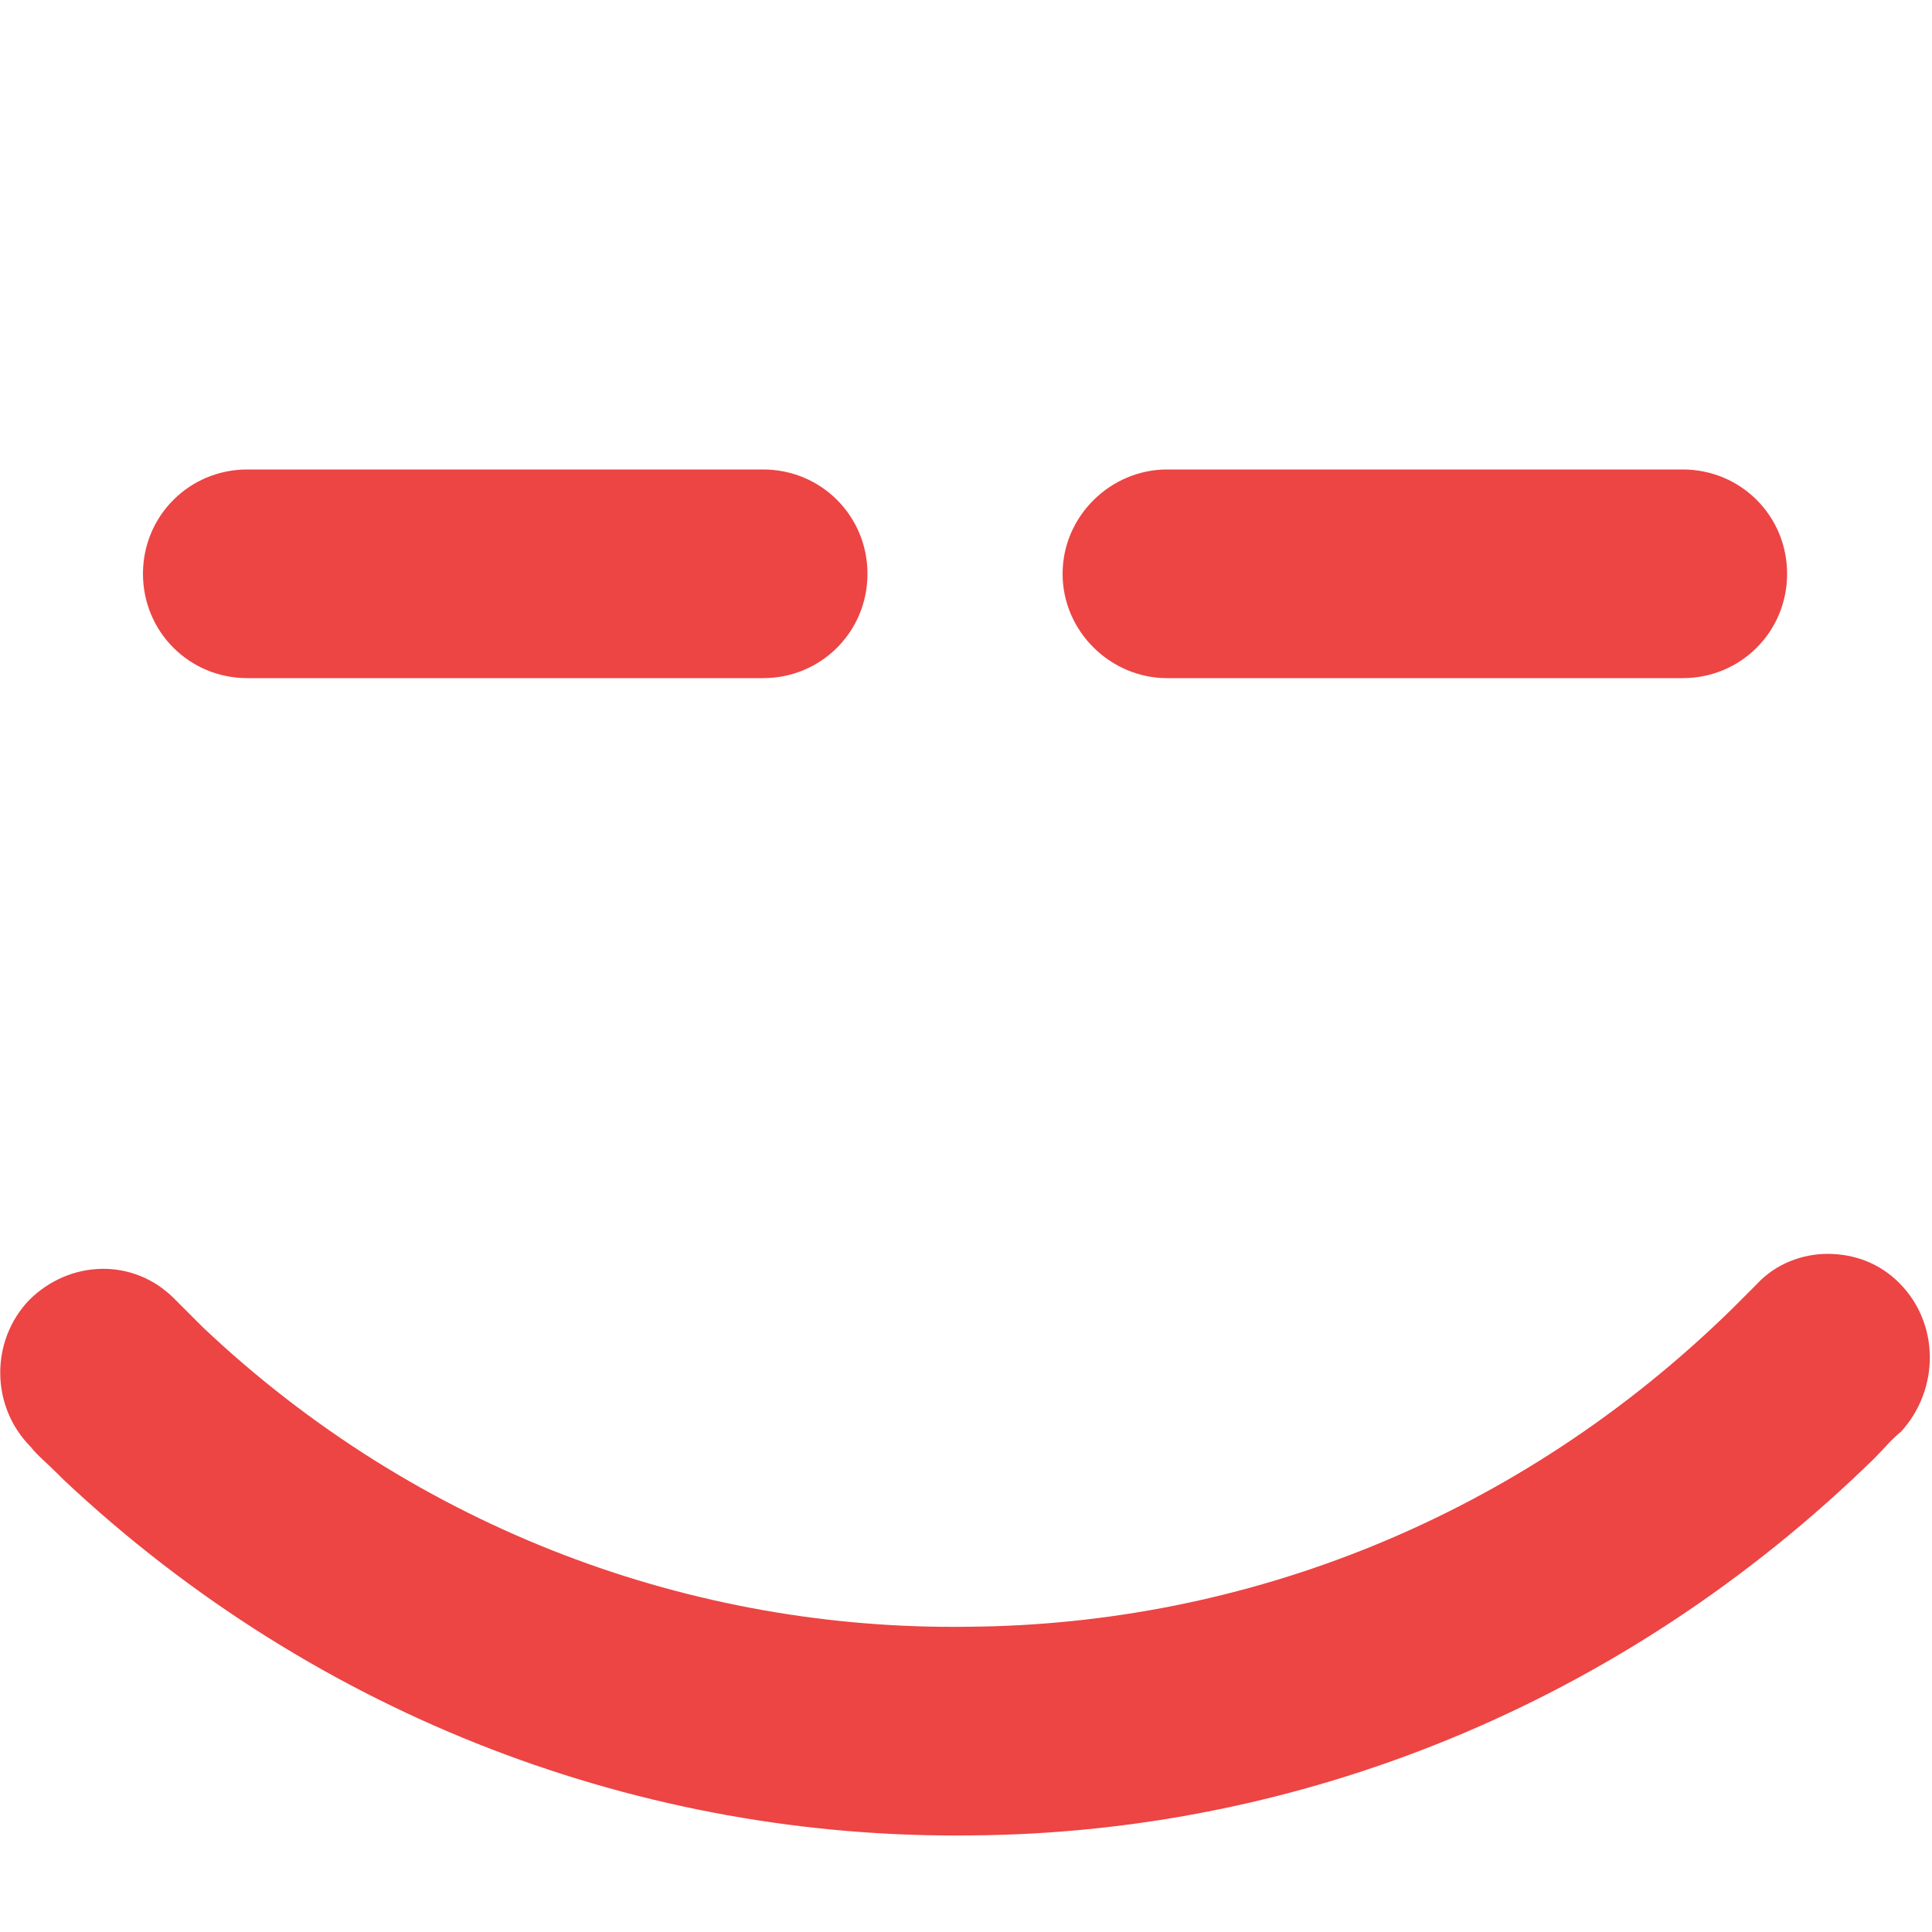
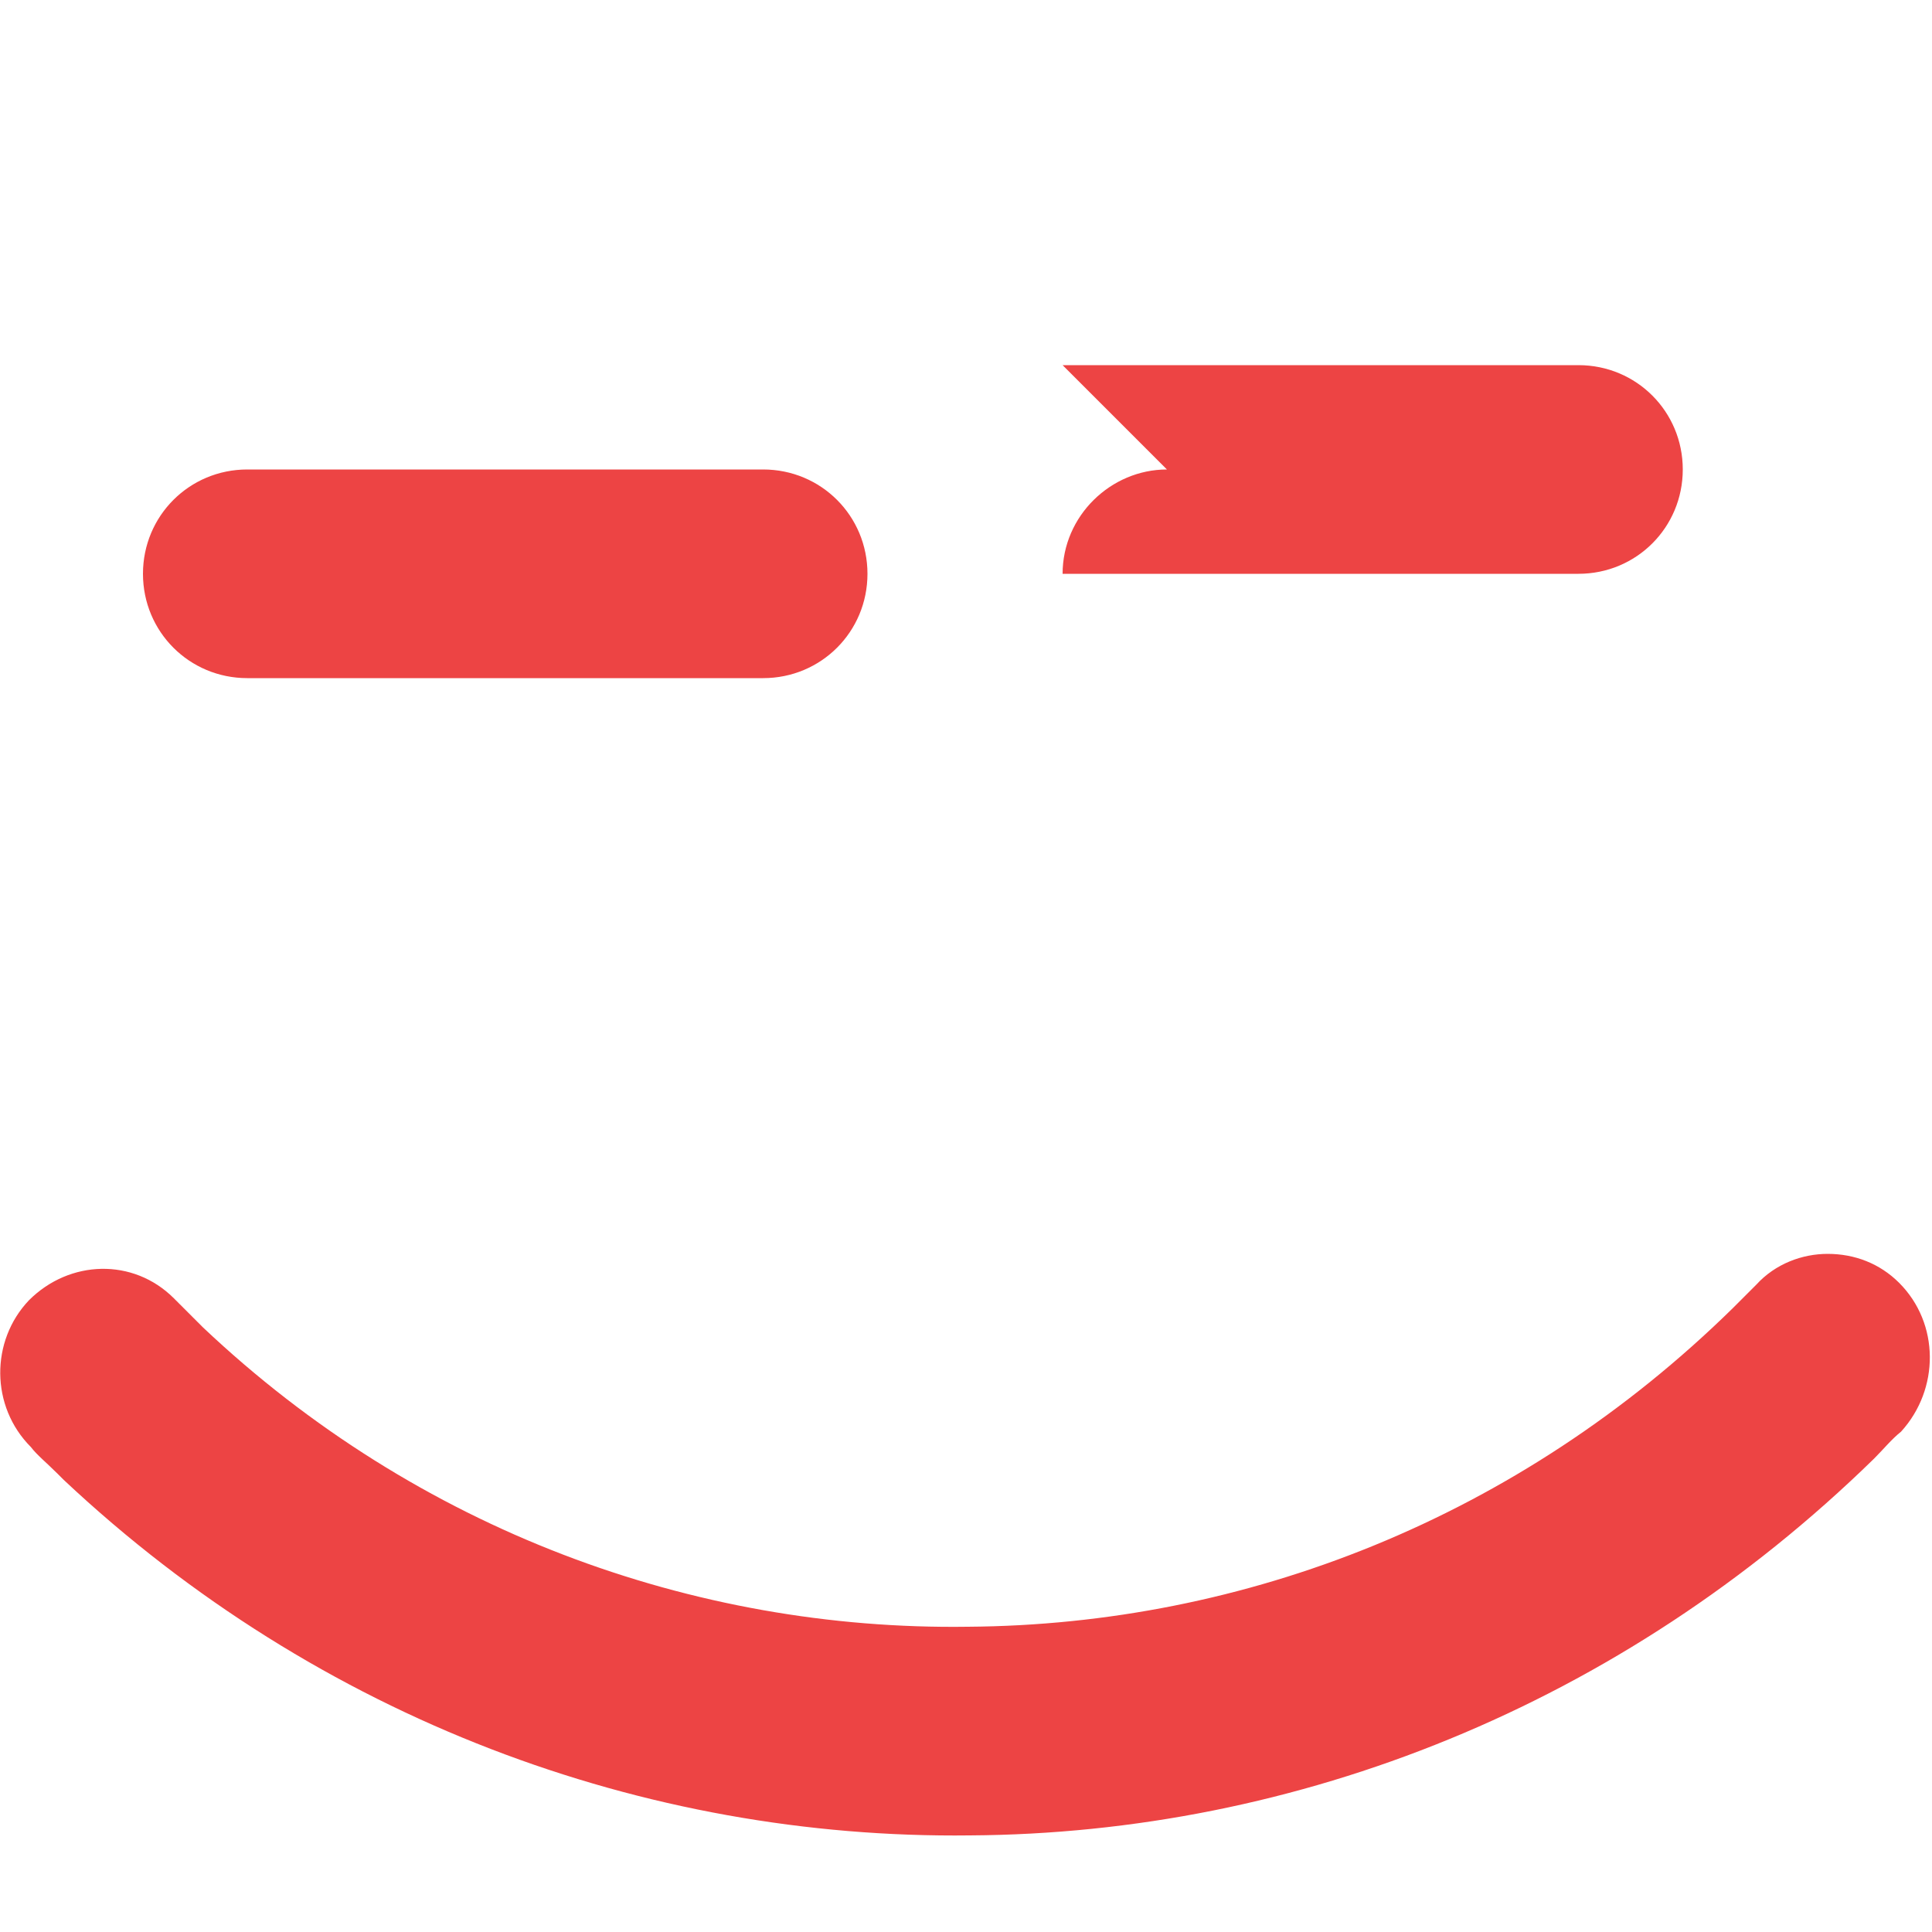
<svg xmlns="http://www.w3.org/2000/svg" version="1.1" width="250" height="250" viewBox="0 0 32 32">
-   <path style="fill:#ed4444" d="M4.096 7.776c-0.96 0-1.728 0.768-1.728 1.728s0.768 1.728 1.728 1.728h8.544c0.96 0 1.728-0.768 1.728-1.728s-0.768-1.728-1.728-1.728h-8.544zM19.328 7.776c-0.928 0-1.728 0.768-1.728 1.728s0.8 1.728 1.728 1.728h8.544c0.96 0 1.728-0.768 1.728-1.728s-0.768-1.728-1.728-1.728h-8.544zM30.272 20.768c-0.416 0-0.864 0.16-1.184 0.512-0.128 0.128-0.256 0.256-0.384 0.384-3.552 3.488-8.096 5.248-12.672 5.28-4.544 0.064-9.12-1.6-12.672-4.96l-0.48-0.48c-0.672-0.672-1.728-0.64-2.4 0.032-0.64 0.672-0.64 1.76 0.032 2.432 0.096 0.128 0.256 0.256 0.448 0.448l0.096 0.096c4.224 3.968 9.632 5.952 15.008 5.888 5.408-0.032 10.784-2.144 14.976-6.24 0.16-0.16 0.288-0.32 0.448-0.448 0.64-0.704 0.64-1.792-0.032-2.464-0.32-0.32-0.736-0.48-1.184-0.48z" />
+   <path style="fill:#ed4444" d="M4.096 7.776c-0.96 0-1.728 0.768-1.728 1.728s0.768 1.728 1.728 1.728h8.544c0.96 0 1.728-0.768 1.728-1.728s-0.768-1.728-1.728-1.728h-8.544zM19.328 7.776c-0.928 0-1.728 0.768-1.728 1.728h8.544c0.96 0 1.728-0.768 1.728-1.728s-0.768-1.728-1.728-1.728h-8.544zM30.272 20.768c-0.416 0-0.864 0.16-1.184 0.512-0.128 0.128-0.256 0.256-0.384 0.384-3.552 3.488-8.096 5.248-12.672 5.28-4.544 0.064-9.12-1.6-12.672-4.96l-0.48-0.48c-0.672-0.672-1.728-0.64-2.4 0.032-0.64 0.672-0.64 1.76 0.032 2.432 0.096 0.128 0.256 0.256 0.448 0.448l0.096 0.096c4.224 3.968 9.632 5.952 15.008 5.888 5.408-0.032 10.784-2.144 14.976-6.24 0.16-0.16 0.288-0.32 0.448-0.448 0.64-0.704 0.64-1.792-0.032-2.464-0.32-0.32-0.736-0.48-1.184-0.48z" />
</svg>